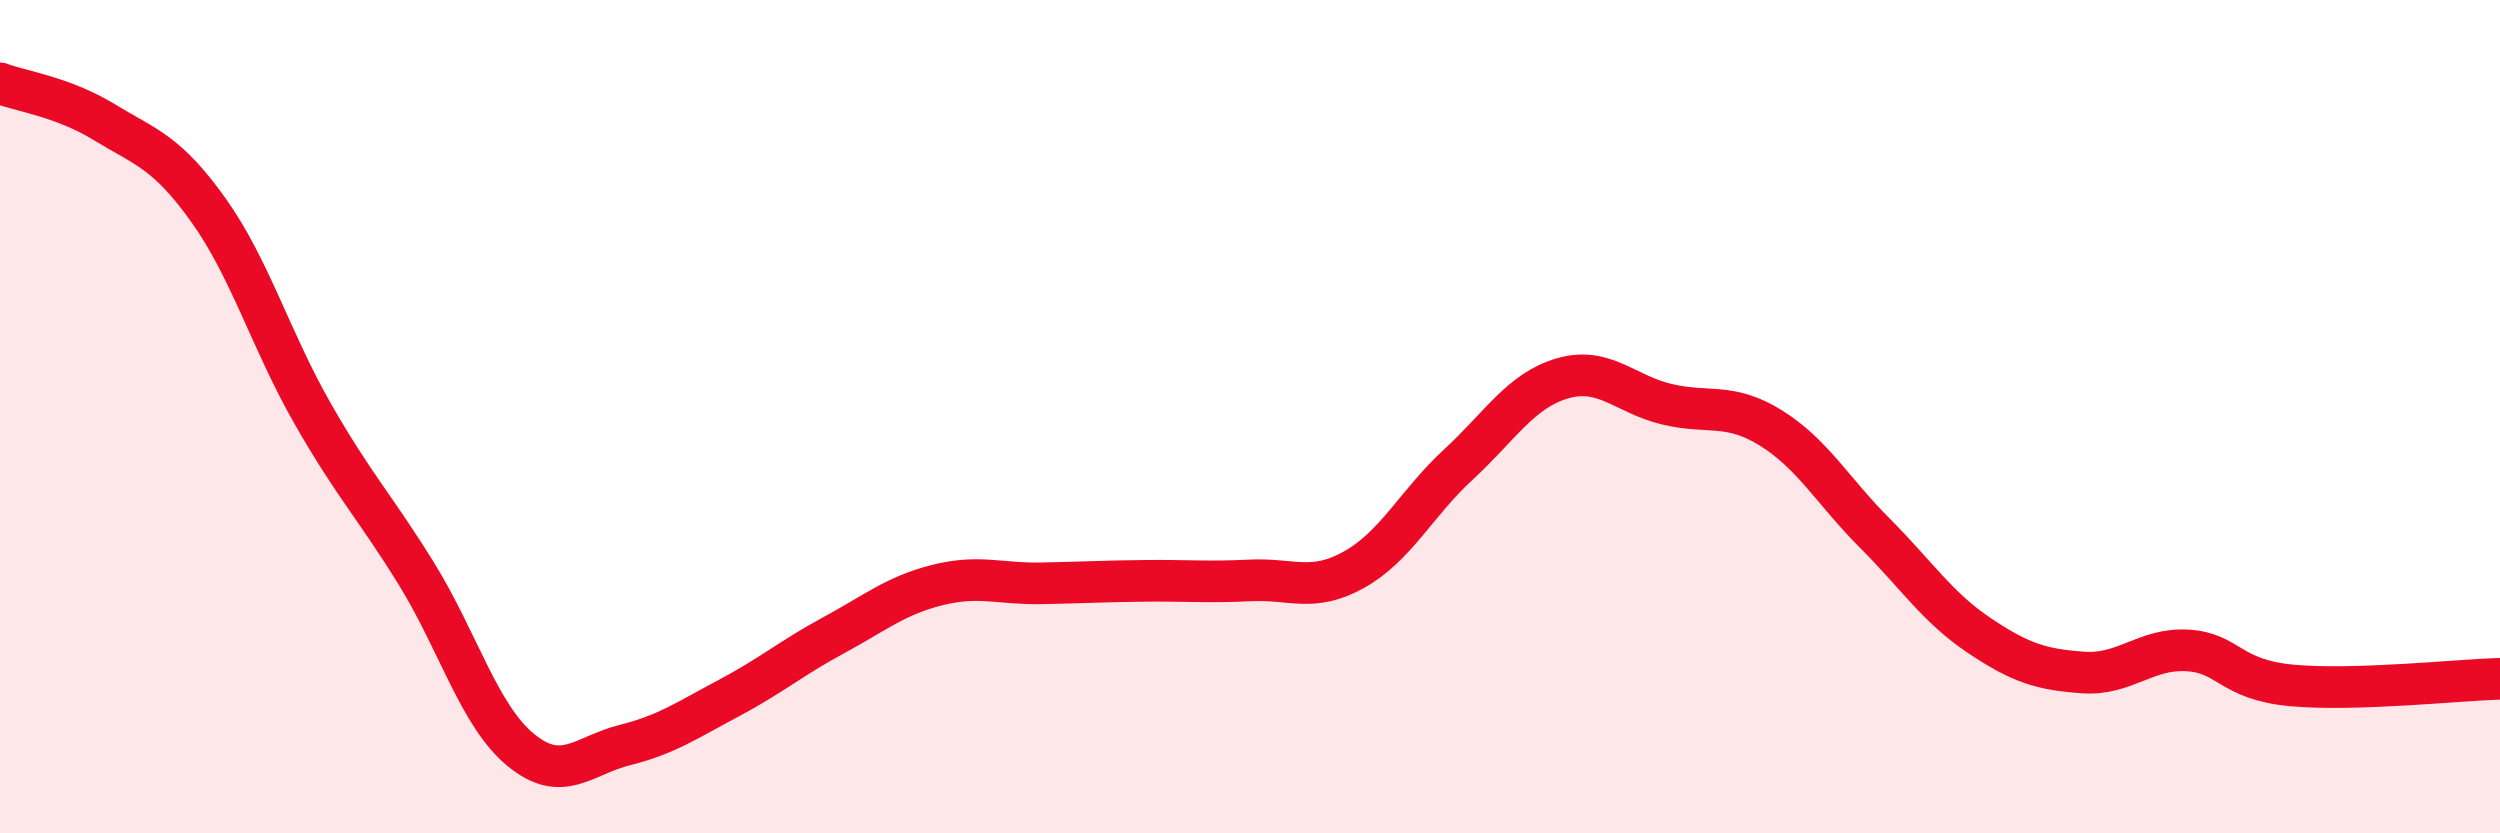
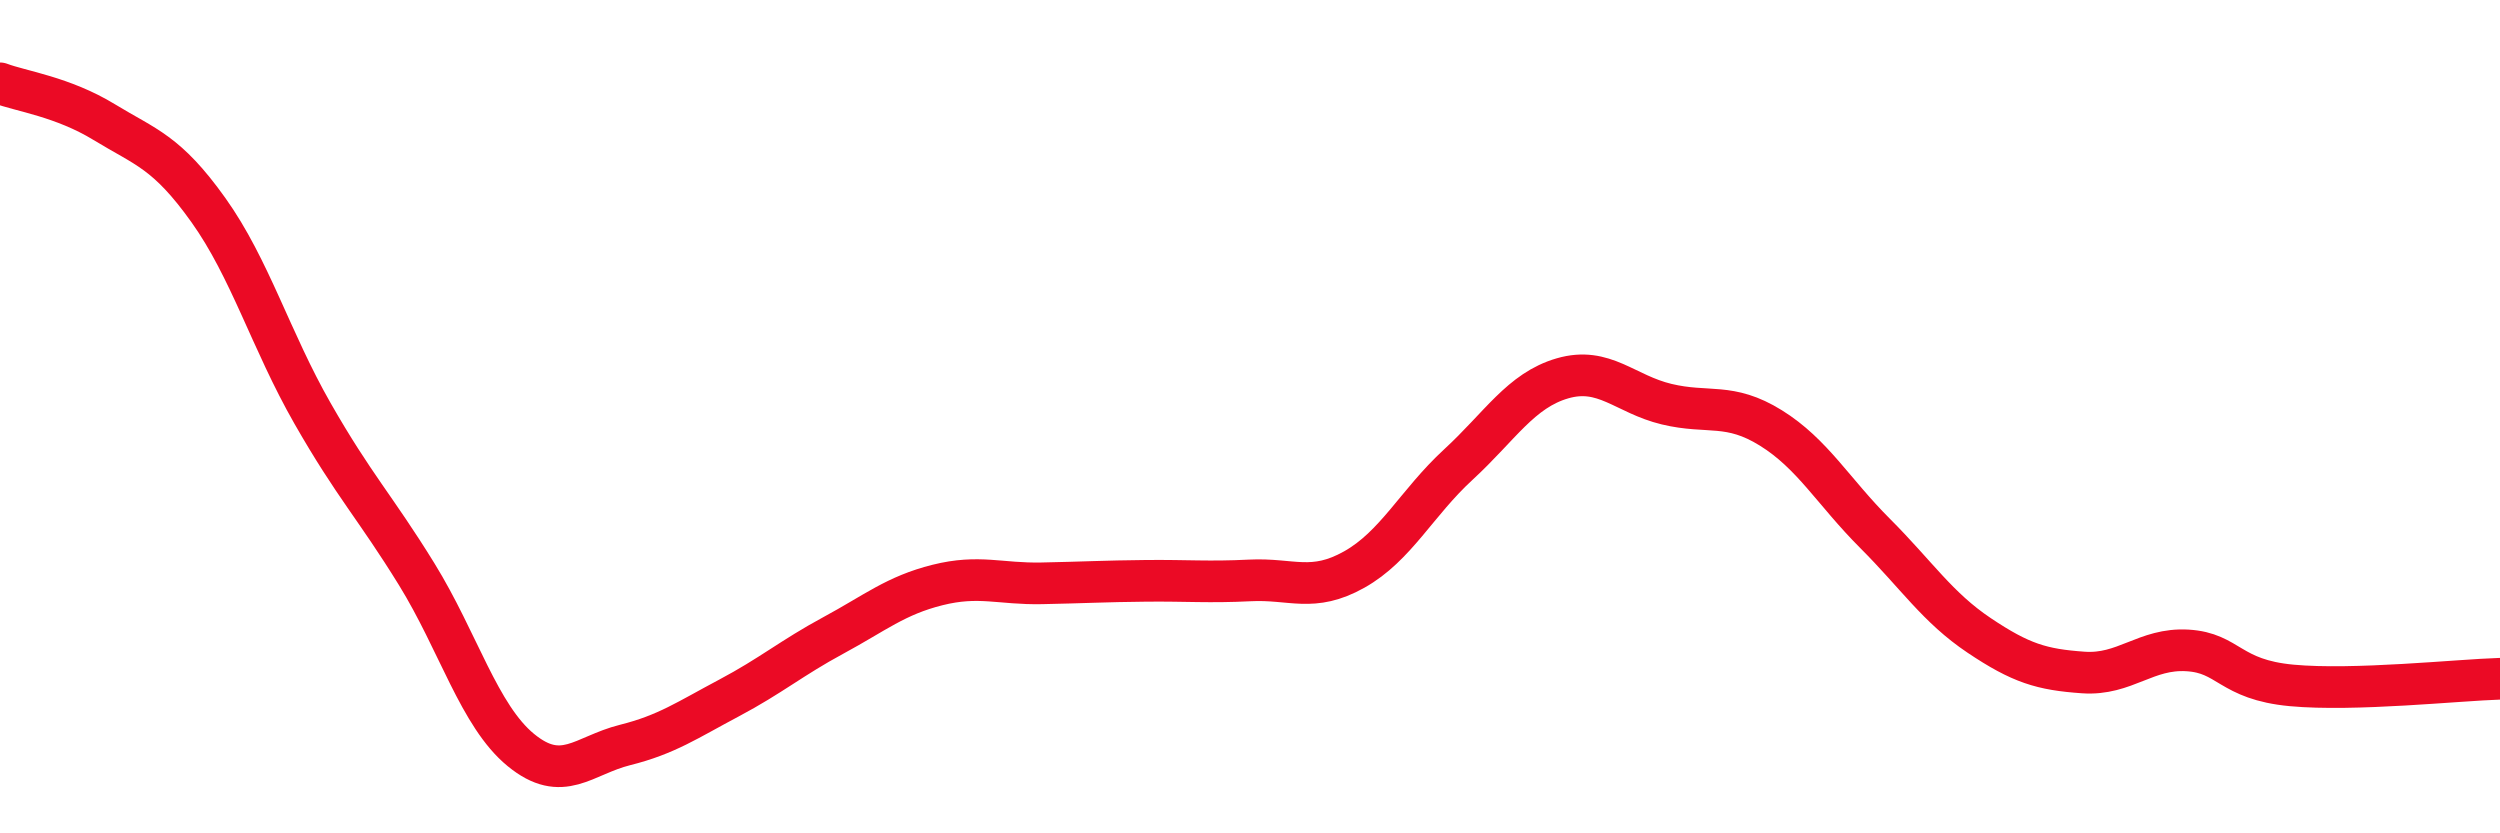
<svg xmlns="http://www.w3.org/2000/svg" width="60" height="20" viewBox="0 0 60 20">
-   <path d="M 0,2 C 0.5,2.19 1.5,2.32 2.5,2.93 C 3.5,3.54 4,3.64 5,5.04 C 6,6.44 6.5,8.17 7.5,9.92 C 8.5,11.67 9,12.16 10,13.78 C 11,15.4 11.5,17.18 12.5,18 C 13.5,18.82 14,18.13 15,17.88 C 16,17.63 16.5,17.28 17.5,16.75 C 18.5,16.22 19,15.79 20,15.25 C 21,14.71 21.5,14.29 22.5,14.04 C 23.5,13.79 24,14.02 25,14 C 26,13.98 26.5,13.95 27.5,13.94 C 28.5,13.93 29,13.98 30,13.93 C 31,13.88 31.5,14.23 32.5,13.67 C 33.5,13.11 34,12.07 35,11.15 C 36,10.23 36.5,9.37 37.5,9.08 C 38.5,8.79 39,9.46 40,9.7 C 41,9.94 41.5,9.65 42.5,10.27 C 43.5,10.89 44,11.8 45,12.8 C 46,13.8 46.5,14.58 47.5,15.25 C 48.5,15.92 49,16.07 50,16.14 C 51,16.21 51.5,15.55 52.5,15.61 C 53.5,15.67 53.5,16.31 55,16.45 C 56.5,16.59 59,16.32 60,16.29L60 20L0 20Z" fill="#EB0A25" opacity="0.1" stroke-linecap="round" stroke-linejoin="round" />
  <path d="M 0,2 C 0.5,2.19 1.5,2.32 2.5,2.93 C 3.5,3.54 4,3.64 5,5.04 C 6,6.44 6.5,8.17 7.5,9.92 C 8.5,11.67 9,12.16 10,13.78 C 11,15.4 11.5,17.18 12.5,18 C 13.5,18.82 14,18.13 15,17.88 C 16,17.63 16.5,17.28 17.5,16.75 C 18.5,16.22 19,15.79 20,15.25 C 21,14.71 21.5,14.29 22.5,14.04 C 23.5,13.79 24,14.02 25,14 C 26,13.98 26.5,13.95 27.5,13.94 C 28.5,13.93 29,13.98 30,13.93 C 31,13.88 31.5,14.23 32.5,13.67 C 33.5,13.11 34,12.07 35,11.15 C 36,10.23 36.5,9.37 37.5,9.08 C 38.5,8.79 39,9.46 40,9.7 C 41,9.94 41.5,9.65 42.5,10.27 C 43.5,10.89 44,11.8 45,12.8 C 46,13.8 46.5,14.58 47.5,15.25 C 48.5,15.92 49,16.07 50,16.14 C 51,16.21 51.5,15.55 52.5,15.61 C 53.5,15.67 53.5,16.31 55,16.45 C 56.5,16.59 59,16.32 60,16.29" stroke="#EB0A25" stroke-width="1" fill="none" stroke-linecap="round" stroke-linejoin="round" />
</svg>